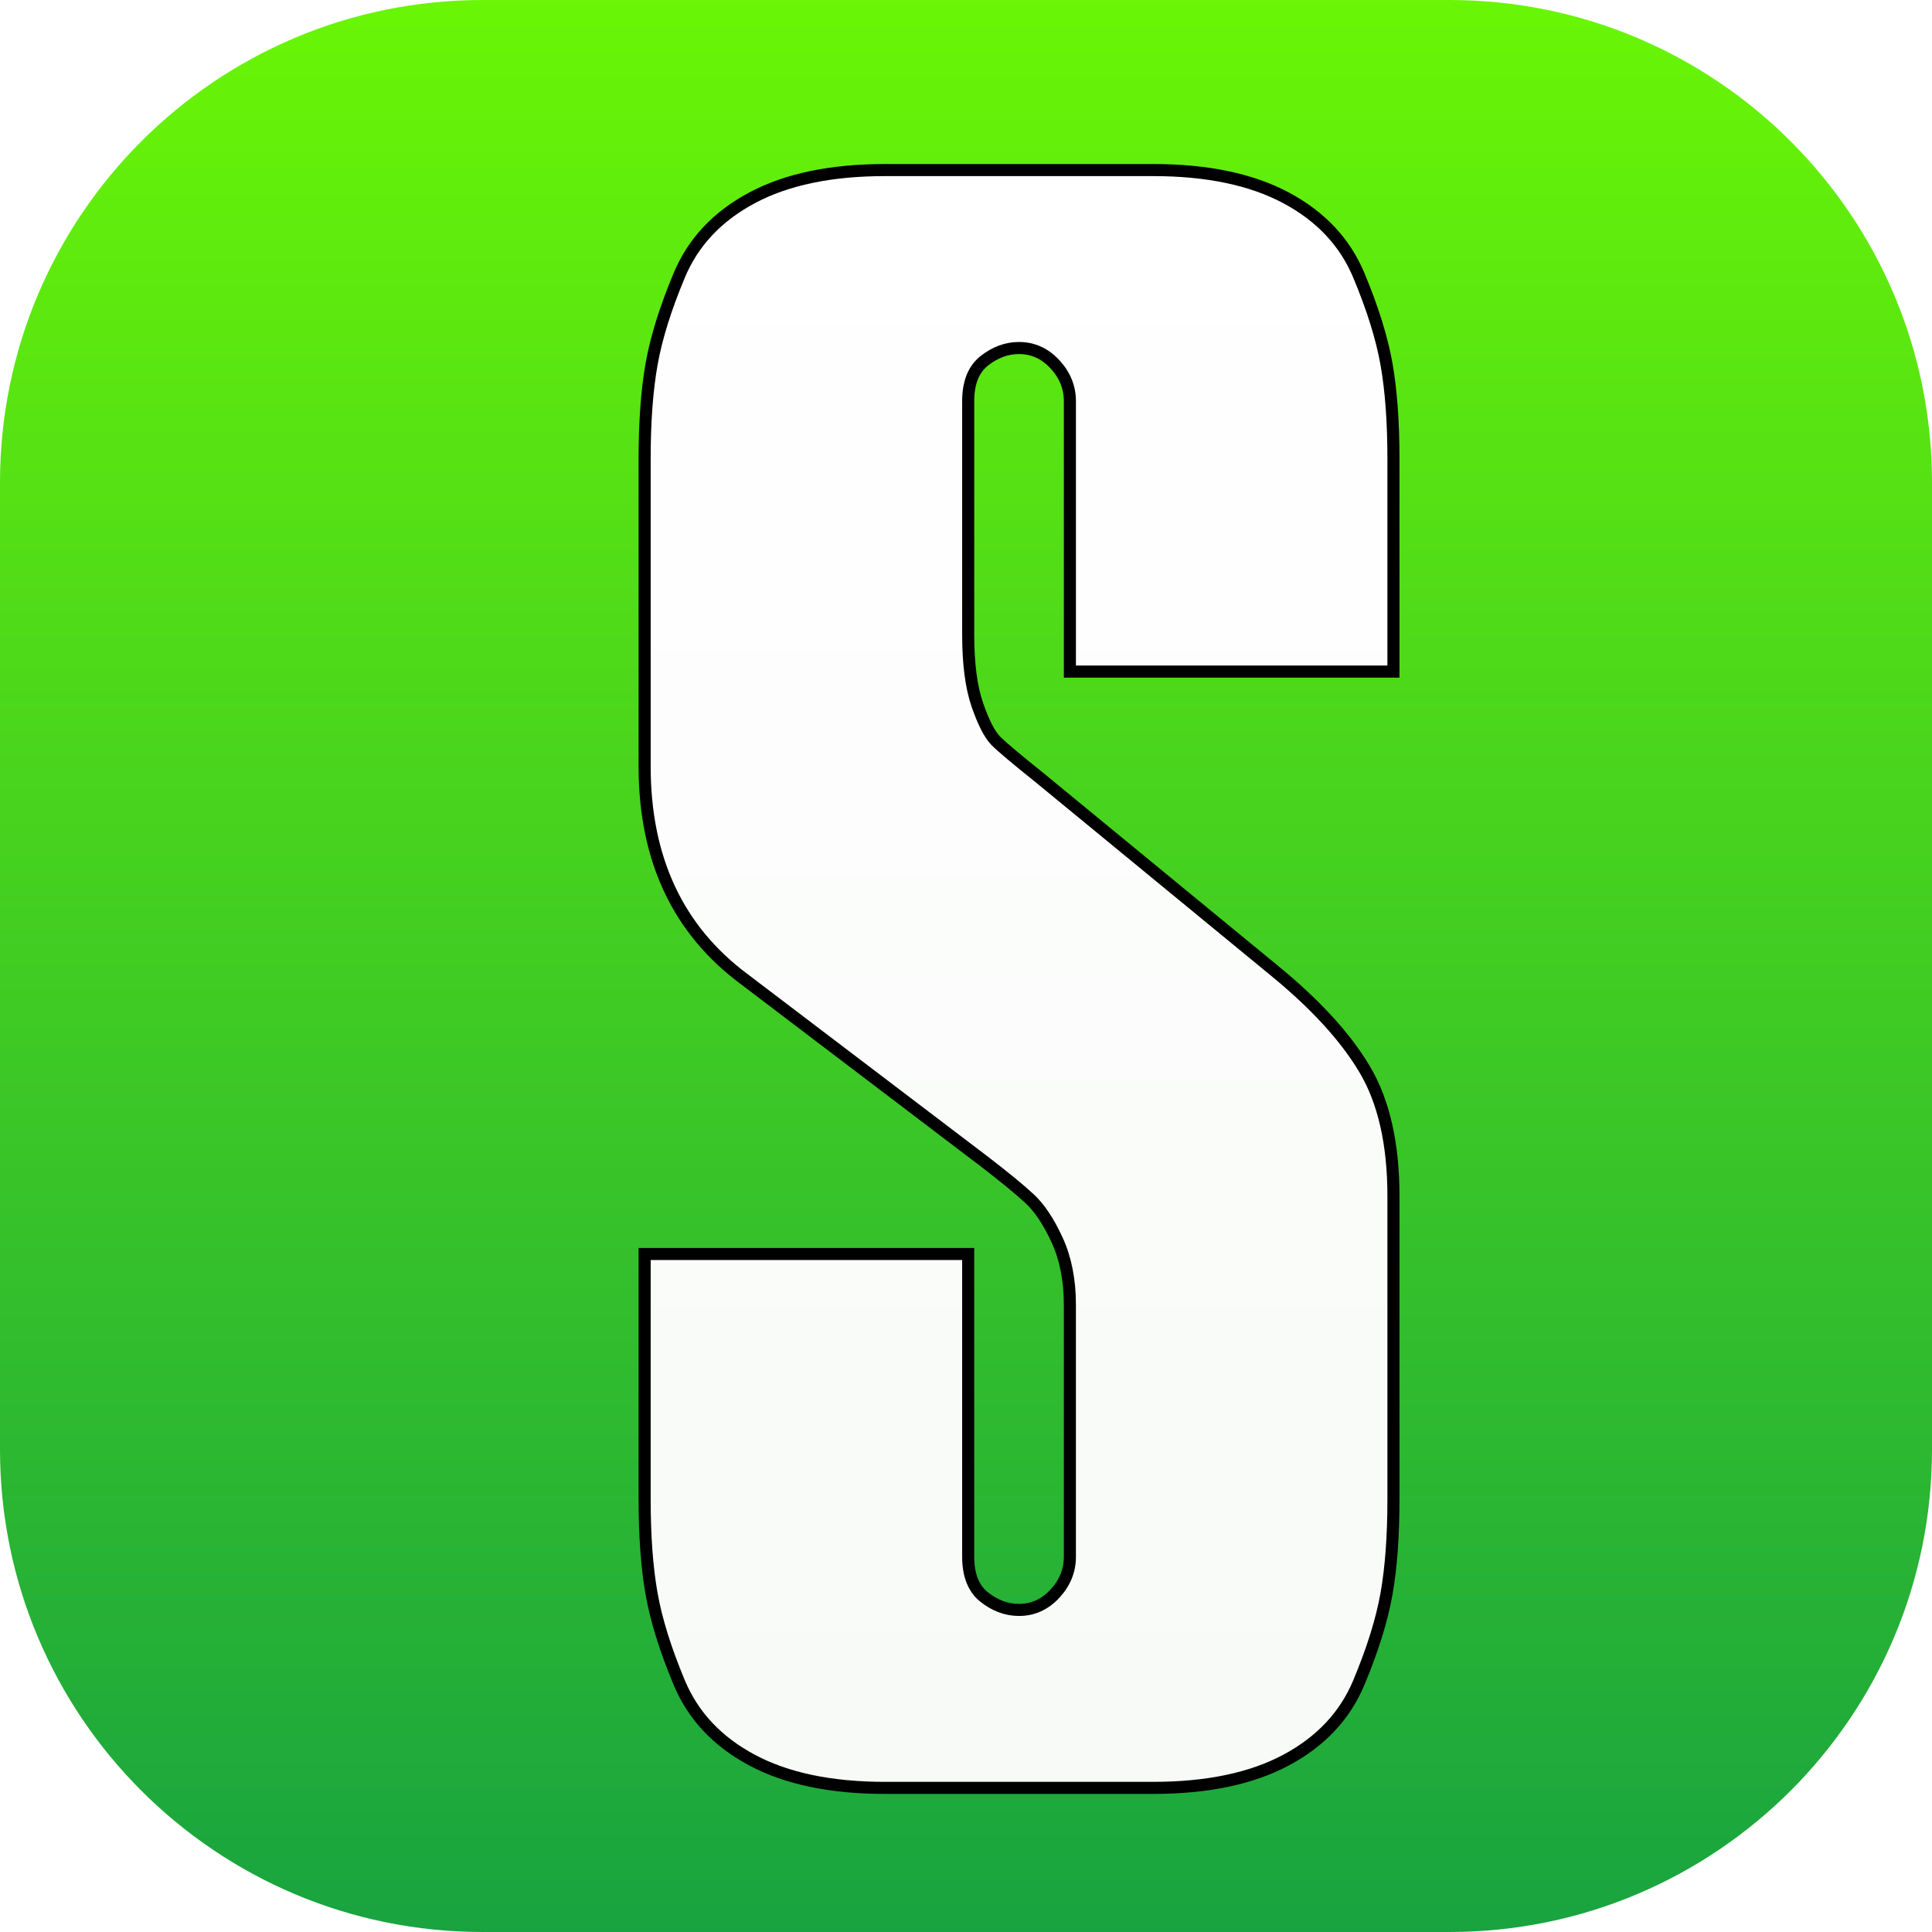
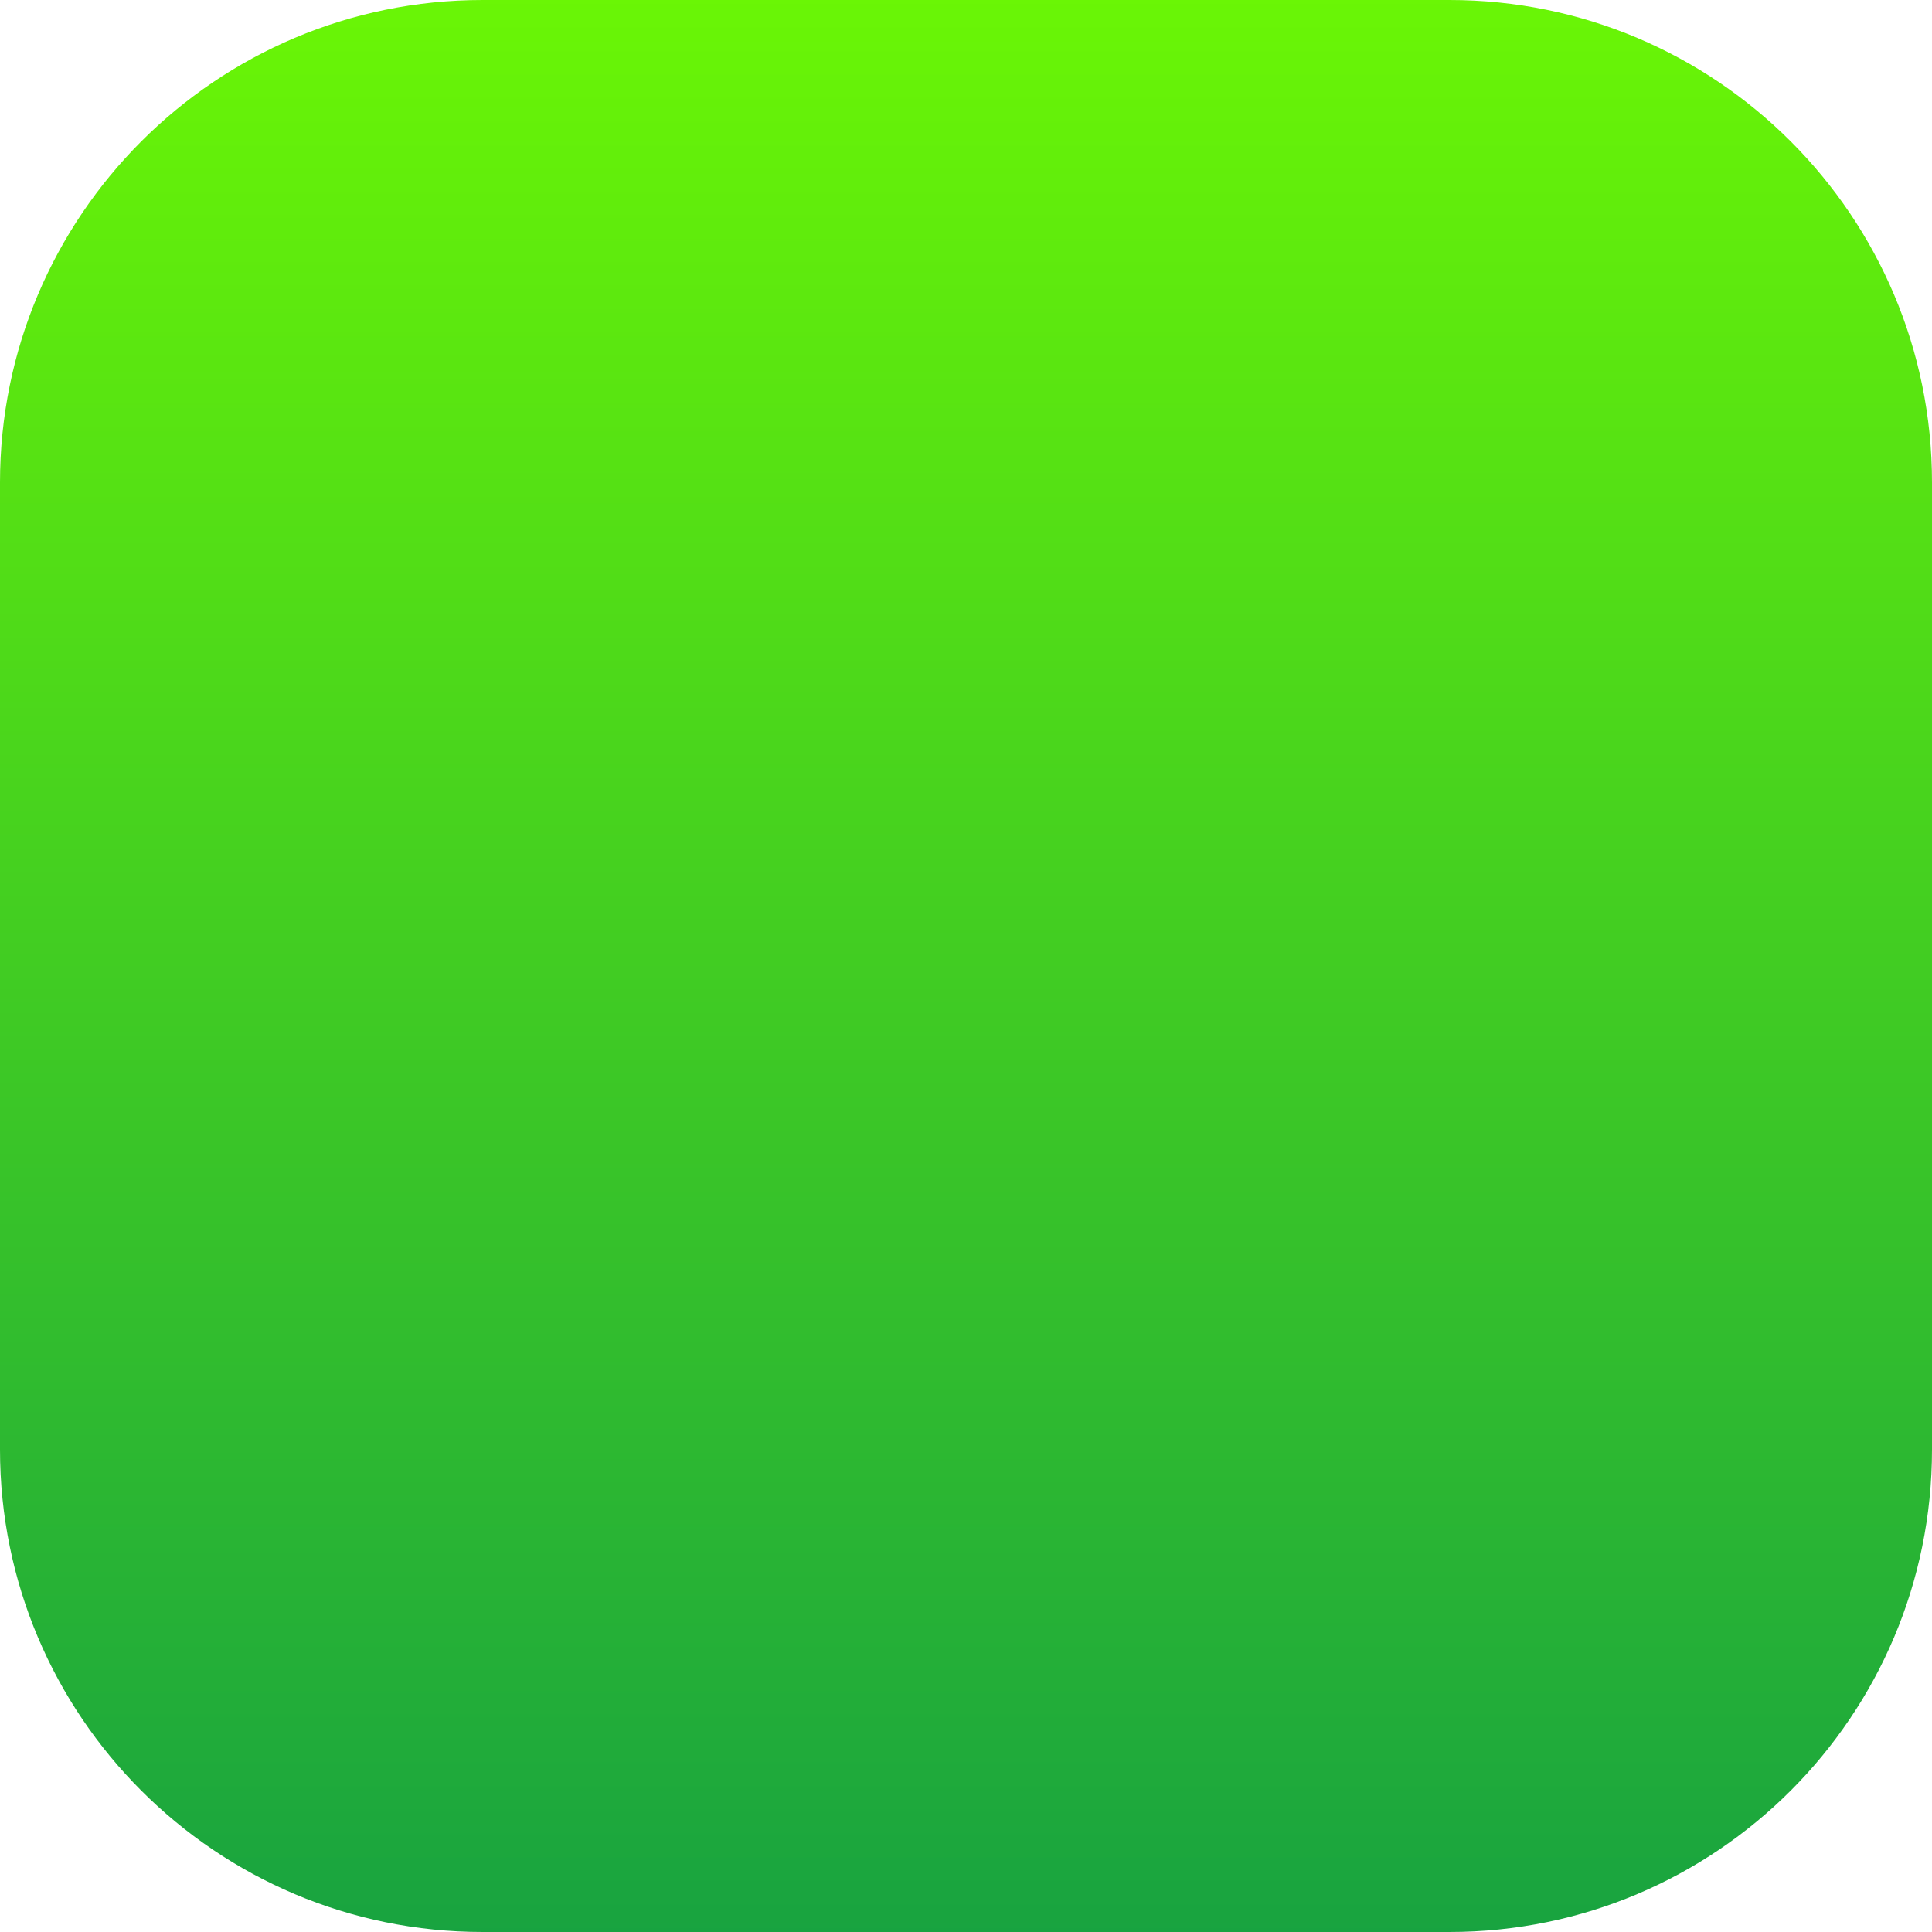
<svg xmlns="http://www.w3.org/2000/svg" height="60" version="1.1" width="60" style="overflow: hidden; position: relative;" viewBox="0 0 320 320" preserveAspectRatio="xMidYMid meet">
  <svg height="320" version="1.1" width="320" style="overflow: hidden; position: relative; top: -0.6px;" viewBox="0 0 160 160" preserveAspectRatio="xMidYMid meet">
    <path fill="url(#gradient_ix6f9jfb7xkd7c0kg0629)" stroke="none" d="M120.038,0H39.962C17.892,0,0,17.888,0,39.962V120.038C0,142.108,17.888,160,39.962,160H120.038C142.108,160,160,142.112,160,120.038V39.962C160,17.892,142.112,0,120.038,0Z" stroke-width="0" opacity="1" fill-opacity="1" transform="matrix(1,0,0,1,0,0)" style="-webkit-tap-highlight-color: rgba(0, 0, 0, 0); opacity: 1; fill-opacity: 1;" />
    <defs style="-webkit-tap-highlight-color: rgba(0, 0, 0, 0);">
      <linearGradient id="gradient_ix6f9jfb7xkd7c0kg0629" x1="1.8369701987210297e-16" y1="0" x2="0" y2="1" style="-webkit-tap-highlight-color: rgba(0, 0, 0, 0);">
        <stop offset="0%" stop-color="#6af605" stop-opacity="1" style="-webkit-tap-highlight-color: rgba(0, 0, 0, 0);" />
        <stop offset="100%" stop-color="#18a340" stop-opacity="1" style="-webkit-tap-highlight-color: rgba(0, 0, 0, 0);" />
      </linearGradient>
    </defs>
  </svg>
  <svg height="320" version="1.1" width="320" style="overflow: hidden; position: relative; top: -0.6px;" viewBox="0 0 160 160" preserveAspectRatio="xMidYMid meet">
    <defs style="-webkit-tap-highlight-color: rgba(0, 0, 0, 0);" />
-     <path fill="none" stroke="none" d="M80.5,13C43.2,13,13,43.2,13,80.5S43.2,148,80.5,148S148,117.8,148,80.5S117.8,13,80.5,13ZM75.4,25.2H76V76H51.9C53,54.1,62.2,35.2,75.4,25.2ZM55,31.2C47.5,43.5,42.8,59,42.1,76H25.2C26.7,56.9,38,40,55,31.2ZM55,129.8C38.4,121.2,27.2,104.7,25.3,86H42.2C43,102.6,47.7,117.8,55,129.8ZM76,135.8H75.5C62.5,126,53.3,107.6,52,86H76V135.8ZM107.5,32C123.7,41,134.3,57.5,135.8,76H119.9C119.2,59.4,114.7,44.1,107.5,32ZM86,25.3C86.2,25.3,86.5,25.3,86.7,25.4C99.8,35.4,109,54.2,110.1,76H86V25.3ZM86.7,135.6C86.5,135.6,86.2,135.6,86,135.7V86H110C108.7,107.5,99.6,125.8,86.7,135.6ZM107.5,129C114.5,117.1,119,102.3,119.8,86H135.7C133.9,104.1,123.4,120.1,107.5,129Z" stroke-width="0" transform="matrix(1,0,0,1,0,0)" style="-webkit-tap-highlight-color: rgba(0, 0, 0, 0); cursor: move;" />
  </svg>
  <defs style="-webkit-tap-highlight-color: rgba(0, 0, 0, 0);">
    <linearGradient id="gradient_9m92zofnkqo6lgnaua50mr" x1="1.8369701987210297e-16" y1="0" x2="0" y2="1" style="-webkit-tap-highlight-color: rgba(0, 0, 0, 0);">
      <stop offset="0%" stop-color="#ffffff" stop-opacity="1" style="-webkit-tap-highlight-color: rgba(0, 0, 0, 0);" />
      <stop offset="100%" stop-color="#f7faf7" stop-opacity="1" style="-webkit-tap-highlight-color: rgba(0, 0, 0, 0);" />
    </linearGradient>
    <filter id="filter_ce1zidhskiqo64u2x8bht" height="130%" width="130%">
      <feGaussianBlur stdDeviation="2" in="SourceAlpha" />
      <feColorMatrix result="bluralpha" type="matrix" values="1 0 0 0 0 0 1 0 0 0 0 0 1 0 0 0 0 0 0.5 0 " />
      <feOffset dx="3" dy="3" result="offsetblur" />
      <feMerge>
        <feMergeNode in="offsetblur" />
        <feMergeNode in="SourceGraphic" />
      </feMerge>
    </filter>
    <linearGradient id="gradient_74hnl6bg6u82ty712da44f" x1="1.8369701987210297e-16" y1="0" x2="0" y2="1" style="-webkit-tap-highlight-color: rgba(0, 0, 0, 0);">
      <stop offset="0%" stop-color="#ffffff" stop-opacity="1" style="-webkit-tap-highlight-color: rgba(0, 0, 0, 0);" />
      <stop offset="100%" stop-color="#f7faf7" stop-opacity="1" style="-webkit-tap-highlight-color: rgba(0, 0, 0, 0);" />
    </linearGradient>
  </defs>
-   <path fill="url(#gradient_74hnl6bg6u82ty712da44f)" stroke="#000000" d="M-38.88,-55.44L-5.28,-55.44L-5.28,-24Q-5.28,-21.12,-3.6,-19.8Q-1.92,-18.48,0,-18.48Q2.16,-18.48,3.72,-20.16Q5.28,-21.84,5.28,-24L5.28,-50.16Q5.28,-54,3.96,-56.88Q2.64,-59.76,1.08,-61.2Q-0.48,-62.64,-3.6,-65.04L-28.56,-84Q-38.88,-91.68,-38.88,-106.08L-38.88,-138Q-38.88,-143.76,-38.16,-147.84Q-37.44,-151.92,-35.28,-157.08Q-33.12,-162.24,-27.72,-165.12Q-22.32,-168,-13.92,-168L13.92,-168Q22.32,-168,27.72,-165.12Q33.12,-162.24,35.28,-157.08Q37.44,-151.92,38.16,-147.84Q38.88,-143.76,38.88,-138L38.88,-115.92L5.28,-115.92L5.28,-144Q5.28,-146.16,3.72,-147.84Q2.16,-149.52,0,-149.52Q-1.92,-149.52,-3.6,-148.2Q-5.28,-146.88,-5.28,-144L-5.28,-119.76Q-5.28,-115.2,-4.32,-112.44Q-3.36,-109.68,-2.4,-108.72Q-1.44,-107.76,2.16,-104.88L26.4,-84.96Q32.88,-79.68,35.88,-74.64Q38.88,-69.6,38.88,-61.44L38.88,-30Q38.88,-24.24,38.16,-20.16Q37.44,-16.08,35.28,-10.92Q33.12,-5.76,27.72,-2.88Q22.32,0,13.92,0L-13.92,0Q-22.32,0,-27.72,-2.88Q-33.12,-5.76,-35.28,-10.92Q-37.44,-16.08,-38.16,-20.16Q-38.88,-24.24,-38.88,-30L-38.88,-55.44Z" opacity="1" fill-opacity="1" stroke-width="1.254" filter="url(#filter_ce1zidhskiqo64u2x8bht)" transform="matrix(1.595,0,0,1.595,164,291.344)" style="-webkit-tap-highlight-color: rgba(0, 0, 0, 0); opacity: 1; fill-opacity: 1;" />
</svg>